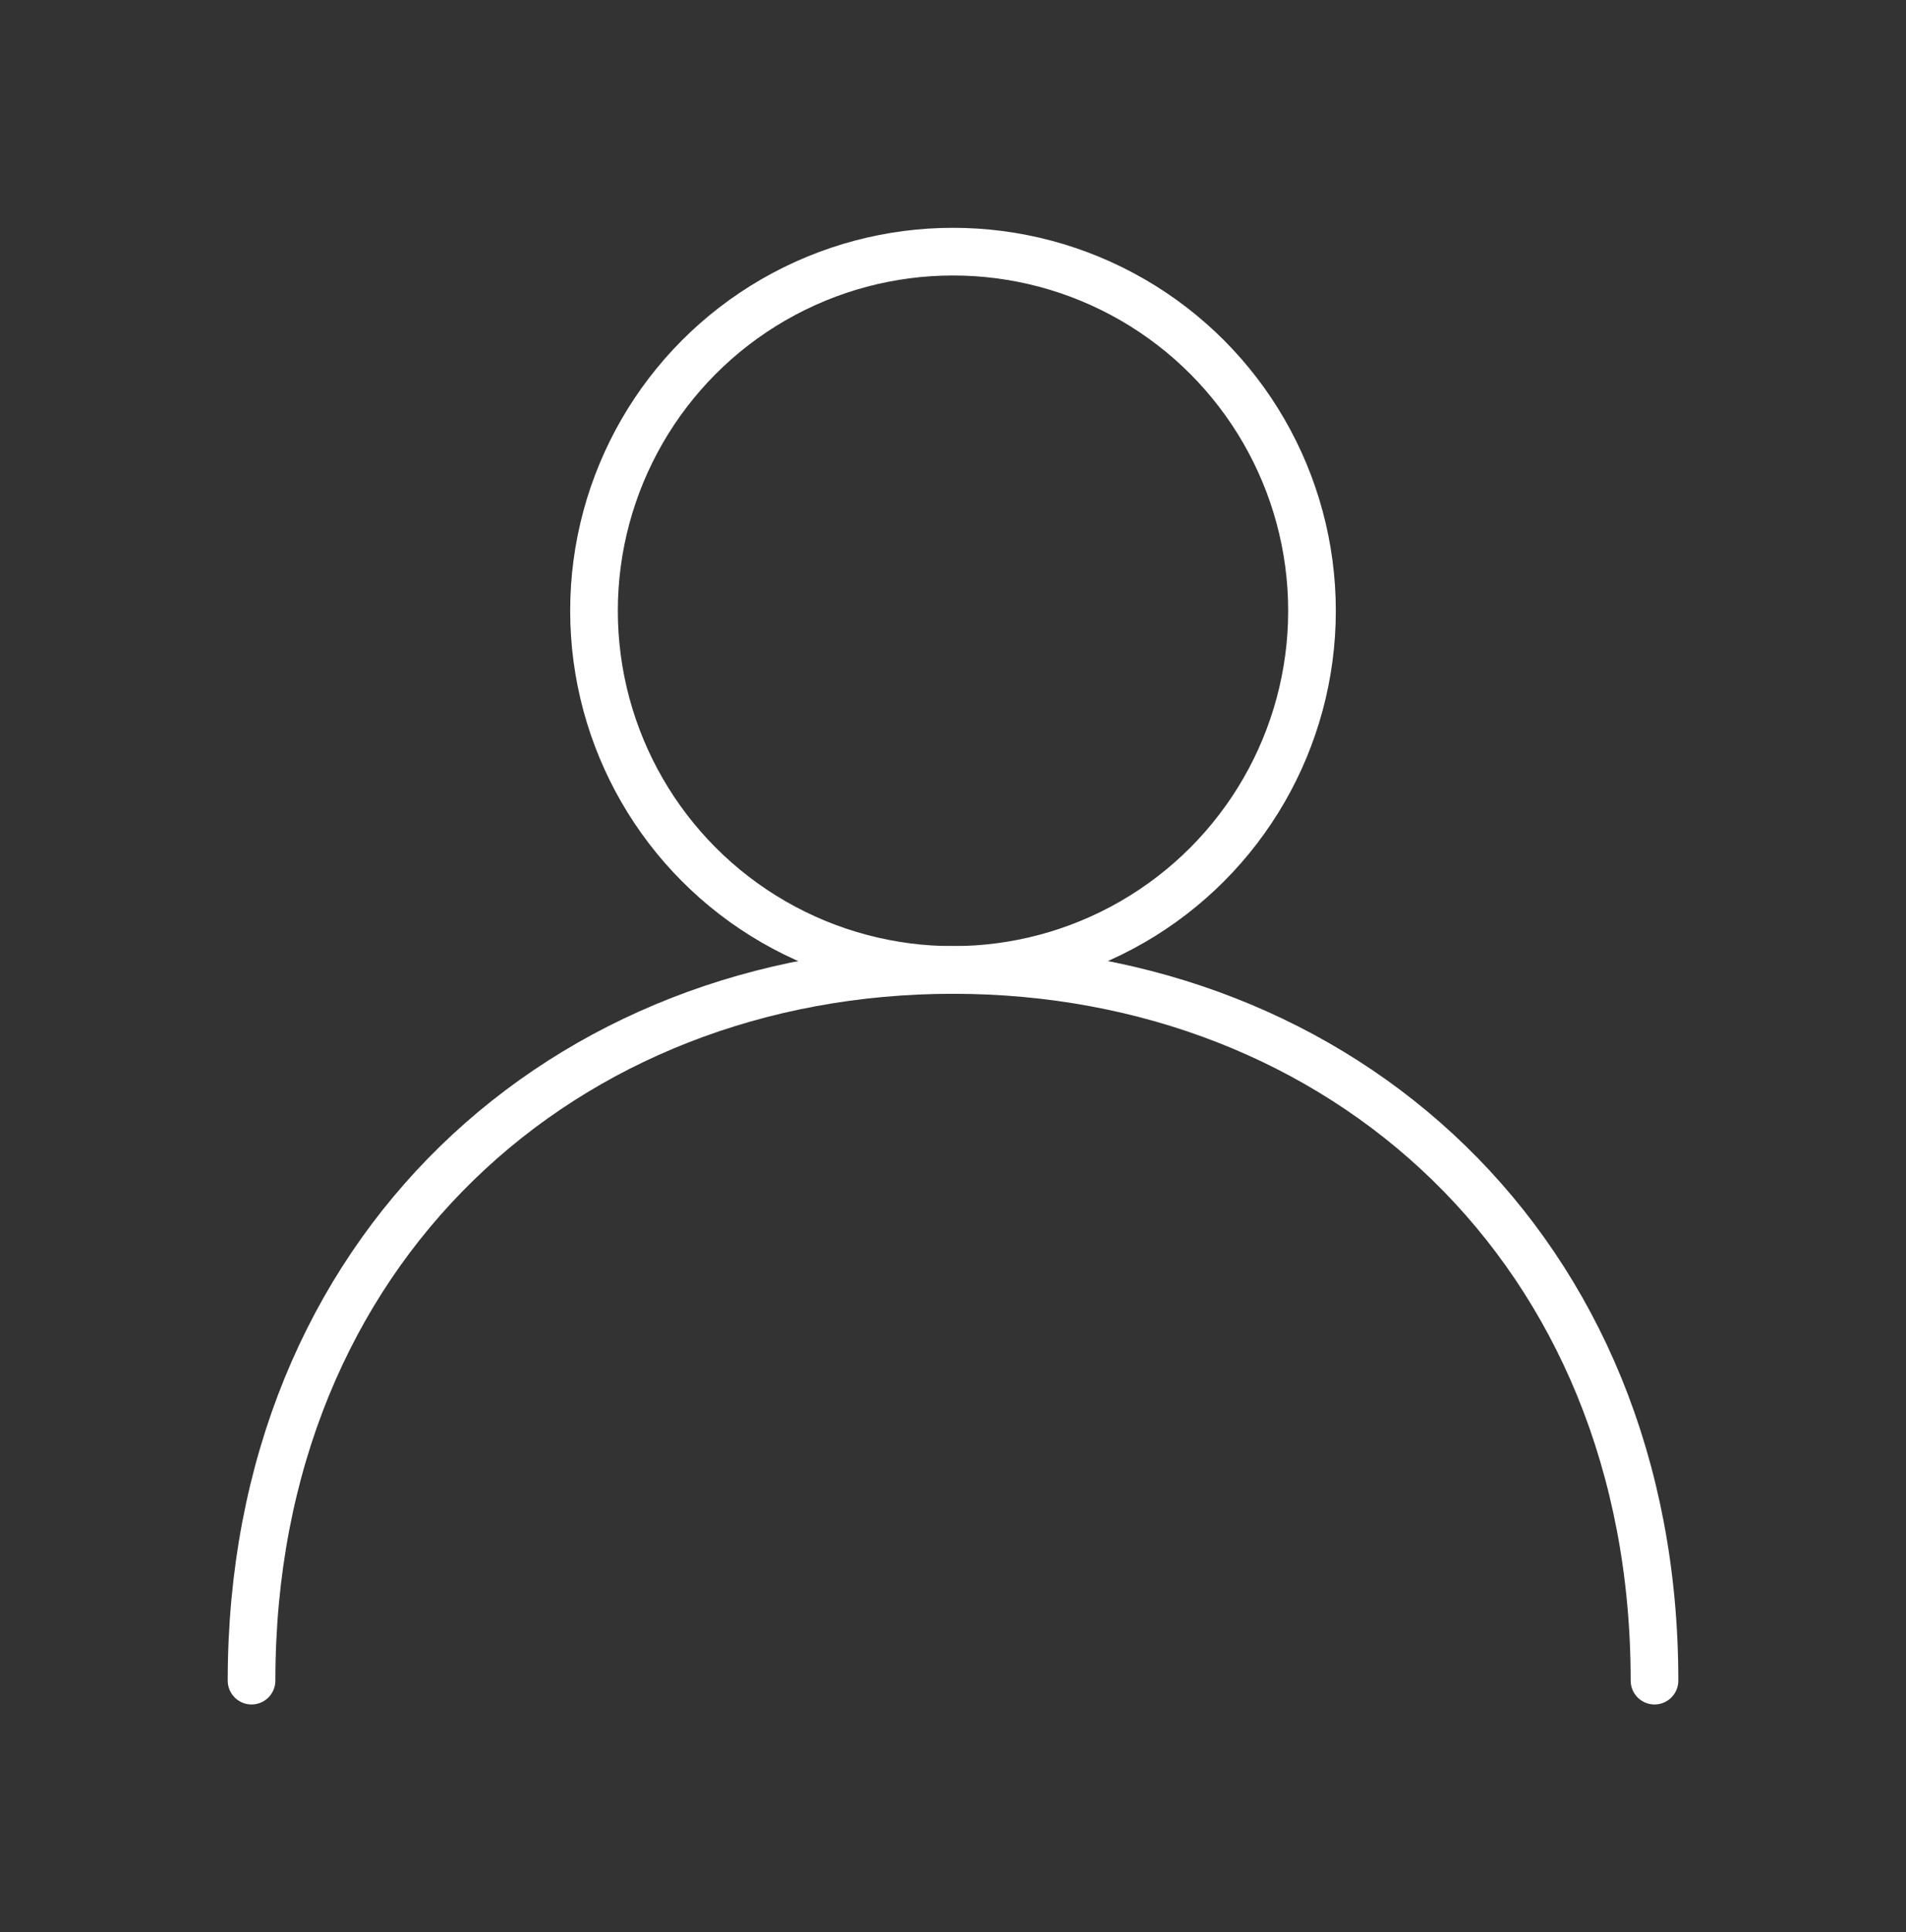
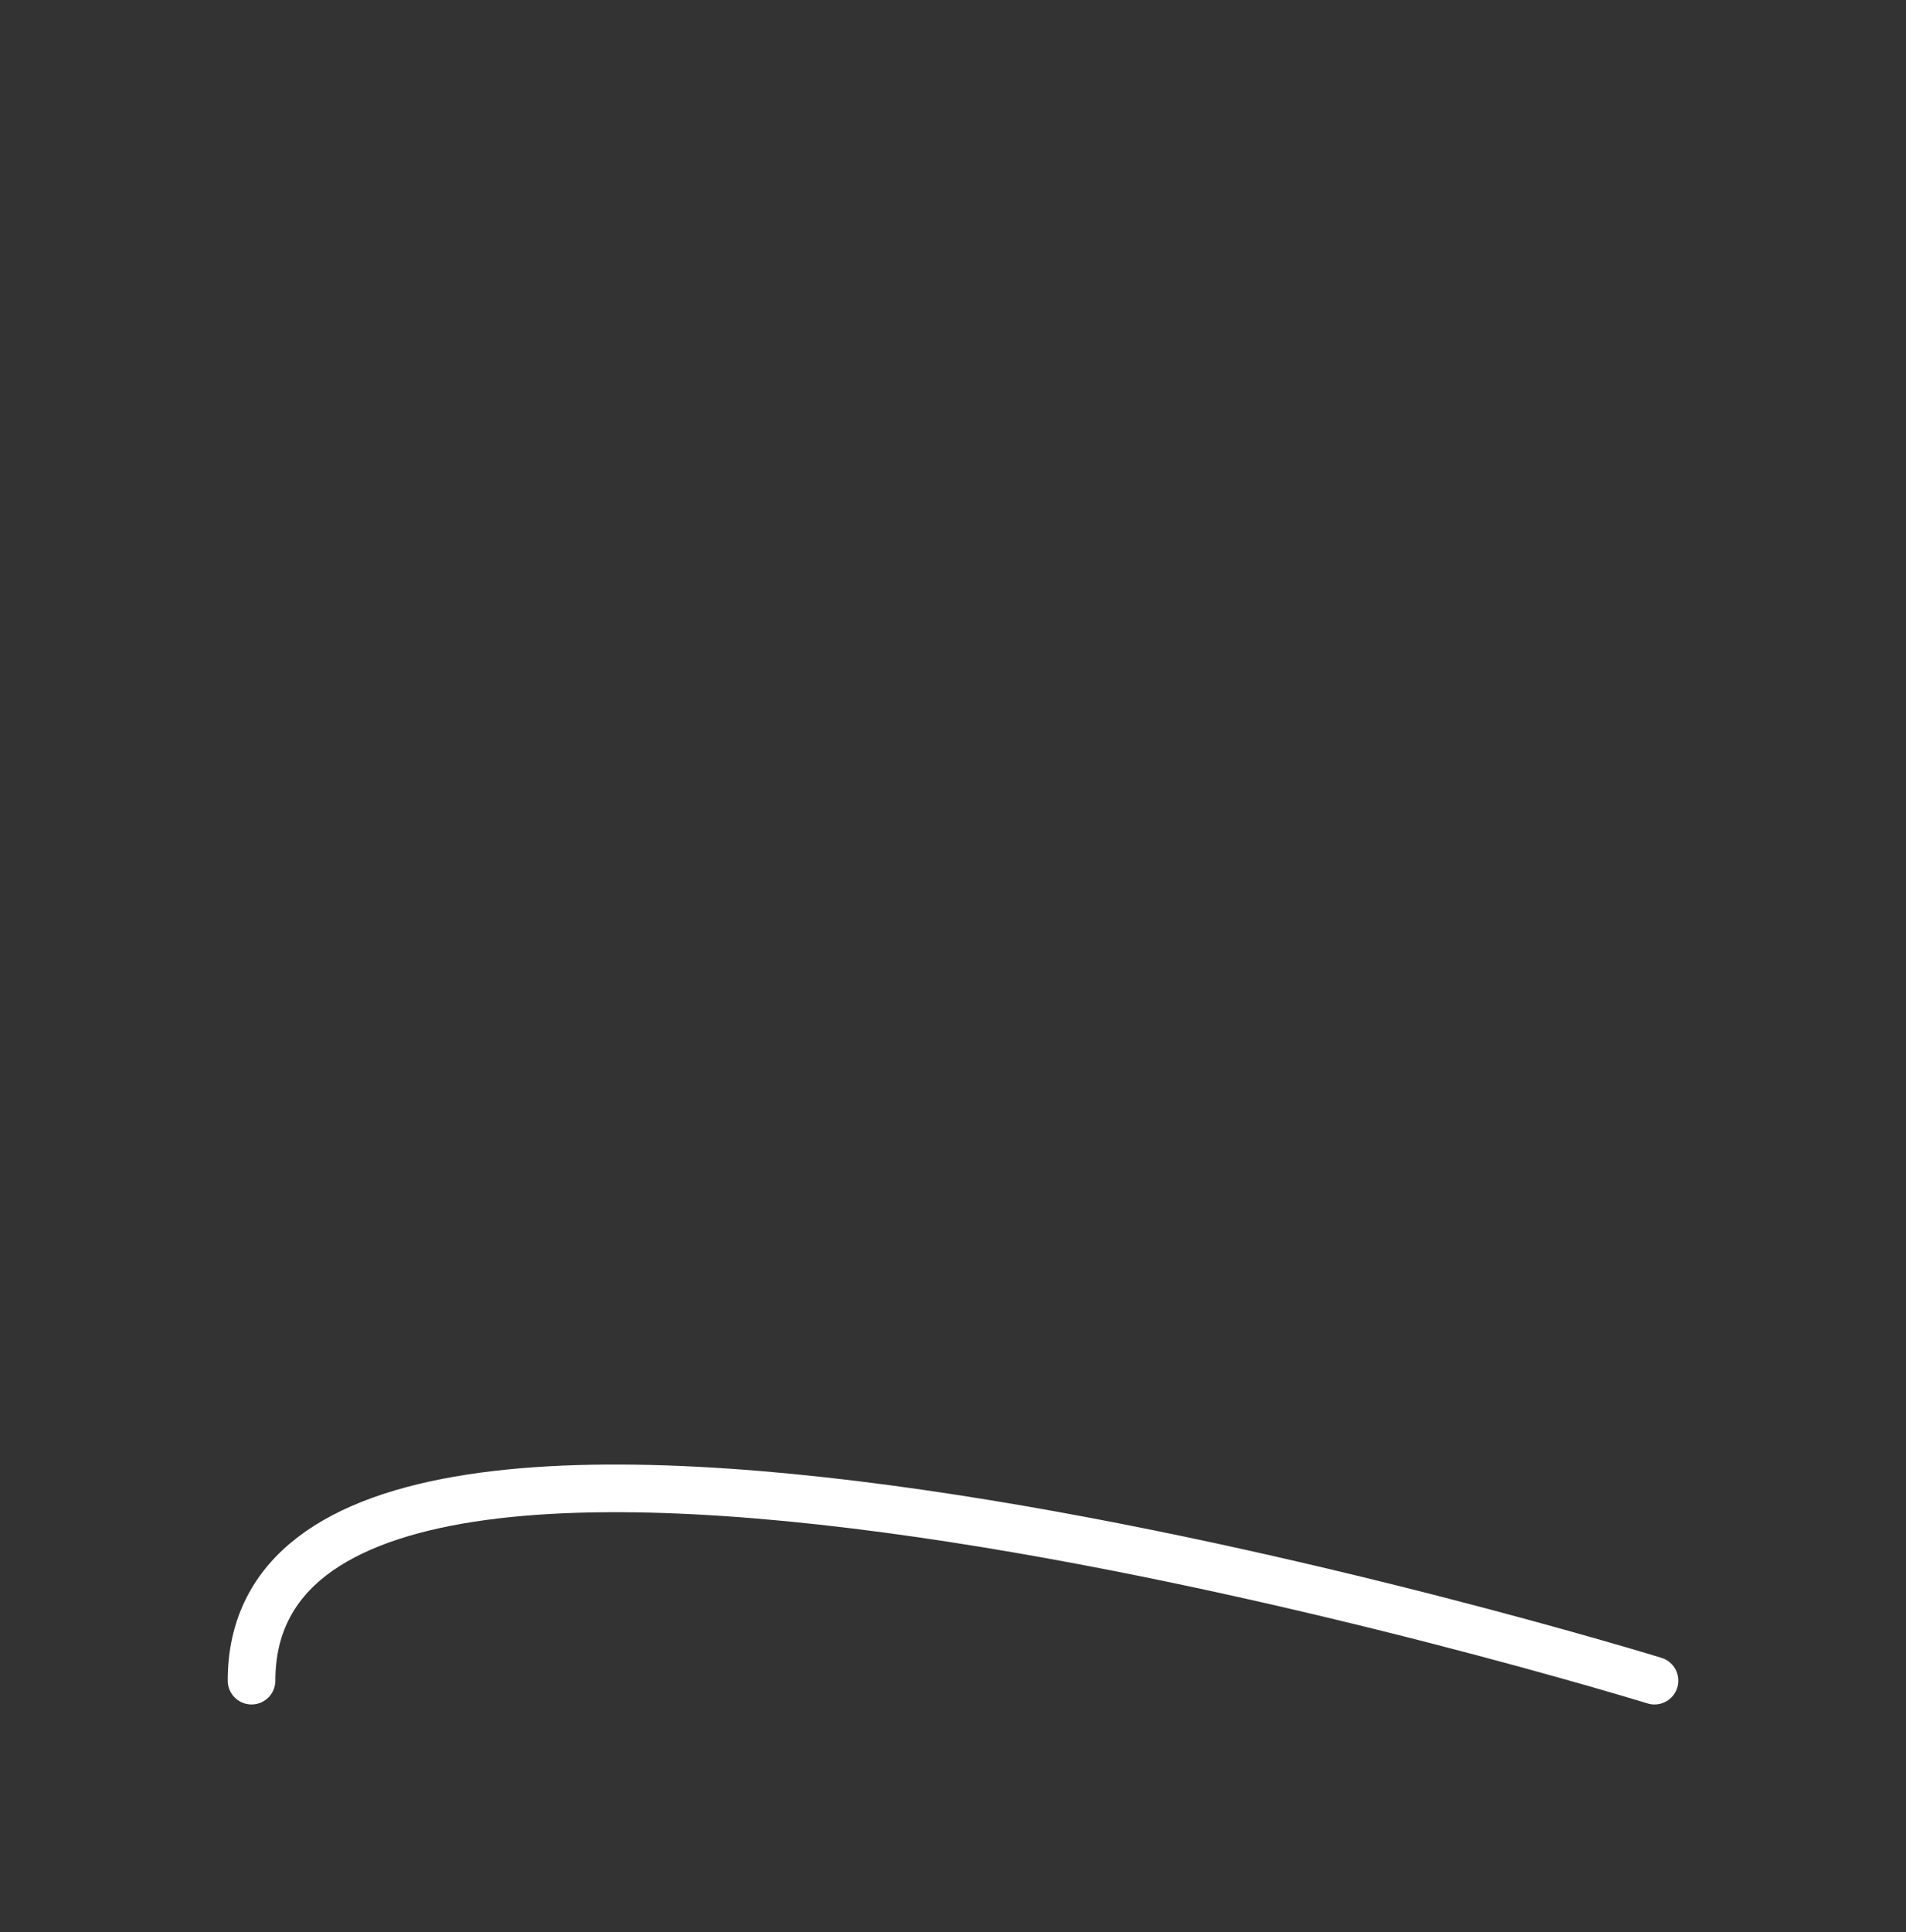
<svg xmlns="http://www.w3.org/2000/svg" width="40" height="40.534" viewBox="0 0 40 40.534">
  <rect x="0" y="0" width="40" height="40.534" fill="#333333" stroke="none" />
  <defs>
    <clipPath id="clip-path">
      <rect id="長方形_4" data-name="長方形 4" width="40" height="40.534" transform="translate(-5 -5)" fill="none" stroke="#fff" stroke-linecap="round" stroke-linejoin="round" stroke-width="1" />
    </clipPath>
  </defs>
  <g id="グループ_17" data-name="グループ 17" transform="translate(5 5)" clip-path="url(#clip-path)">
-     <circle id="楕円形_1" data-name="楕円形 1" cx="7.534" cy="7.534" r="7.534" transform="translate(7.466 0.279)" fill="none" stroke="#fff" stroke-linecap="round" stroke-linejoin="round" stroke-width="1" />
-     <path id="パス_46" data-name="パス 46" d="M32.443,201.837c0-9.075-6.591-14.908-14.721-14.908S3,192.762,3,201.837" transform="translate(-2.721 -171.582)" fill="none" stroke="#fff" stroke-linecap="round" stroke-linejoin="round" stroke-width="1" />
+     <path id="パス_46" data-name="パス 46" d="M32.443,201.837S3,192.762,3,201.837" transform="translate(-2.721 -171.582)" fill="none" stroke="#fff" stroke-linecap="round" stroke-linejoin="round" stroke-width="1" />
  </g>
</svg>